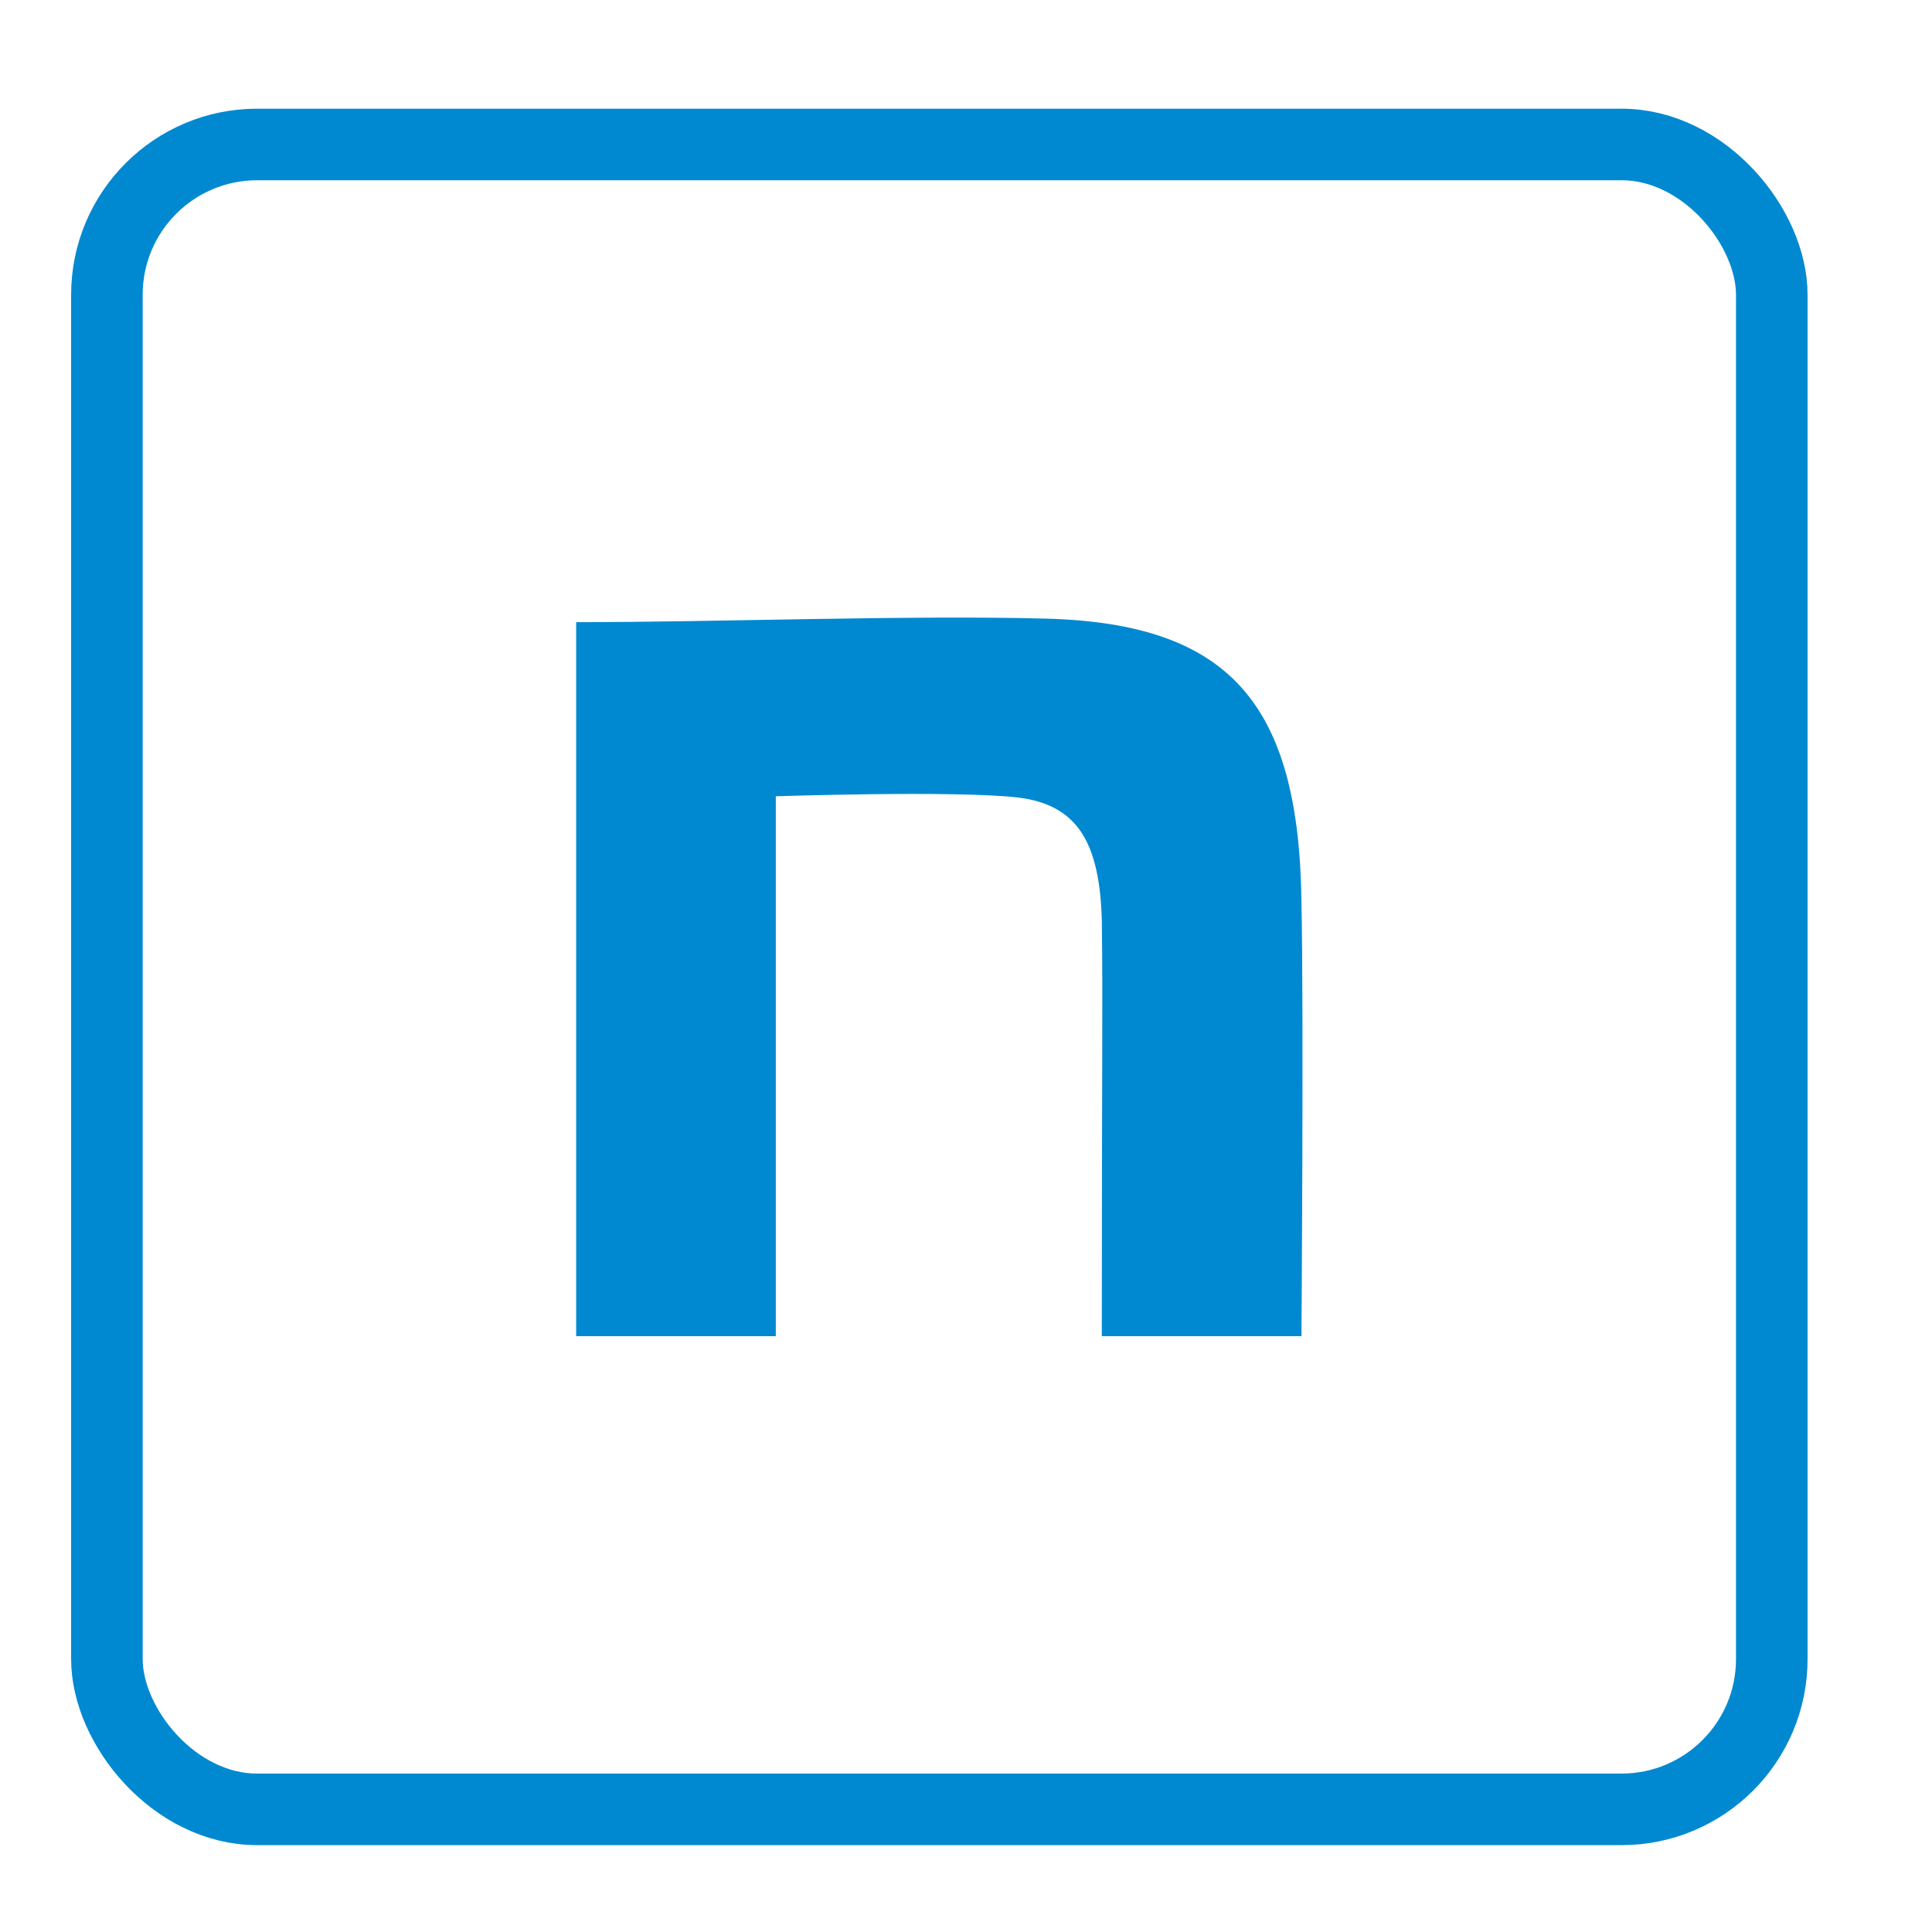
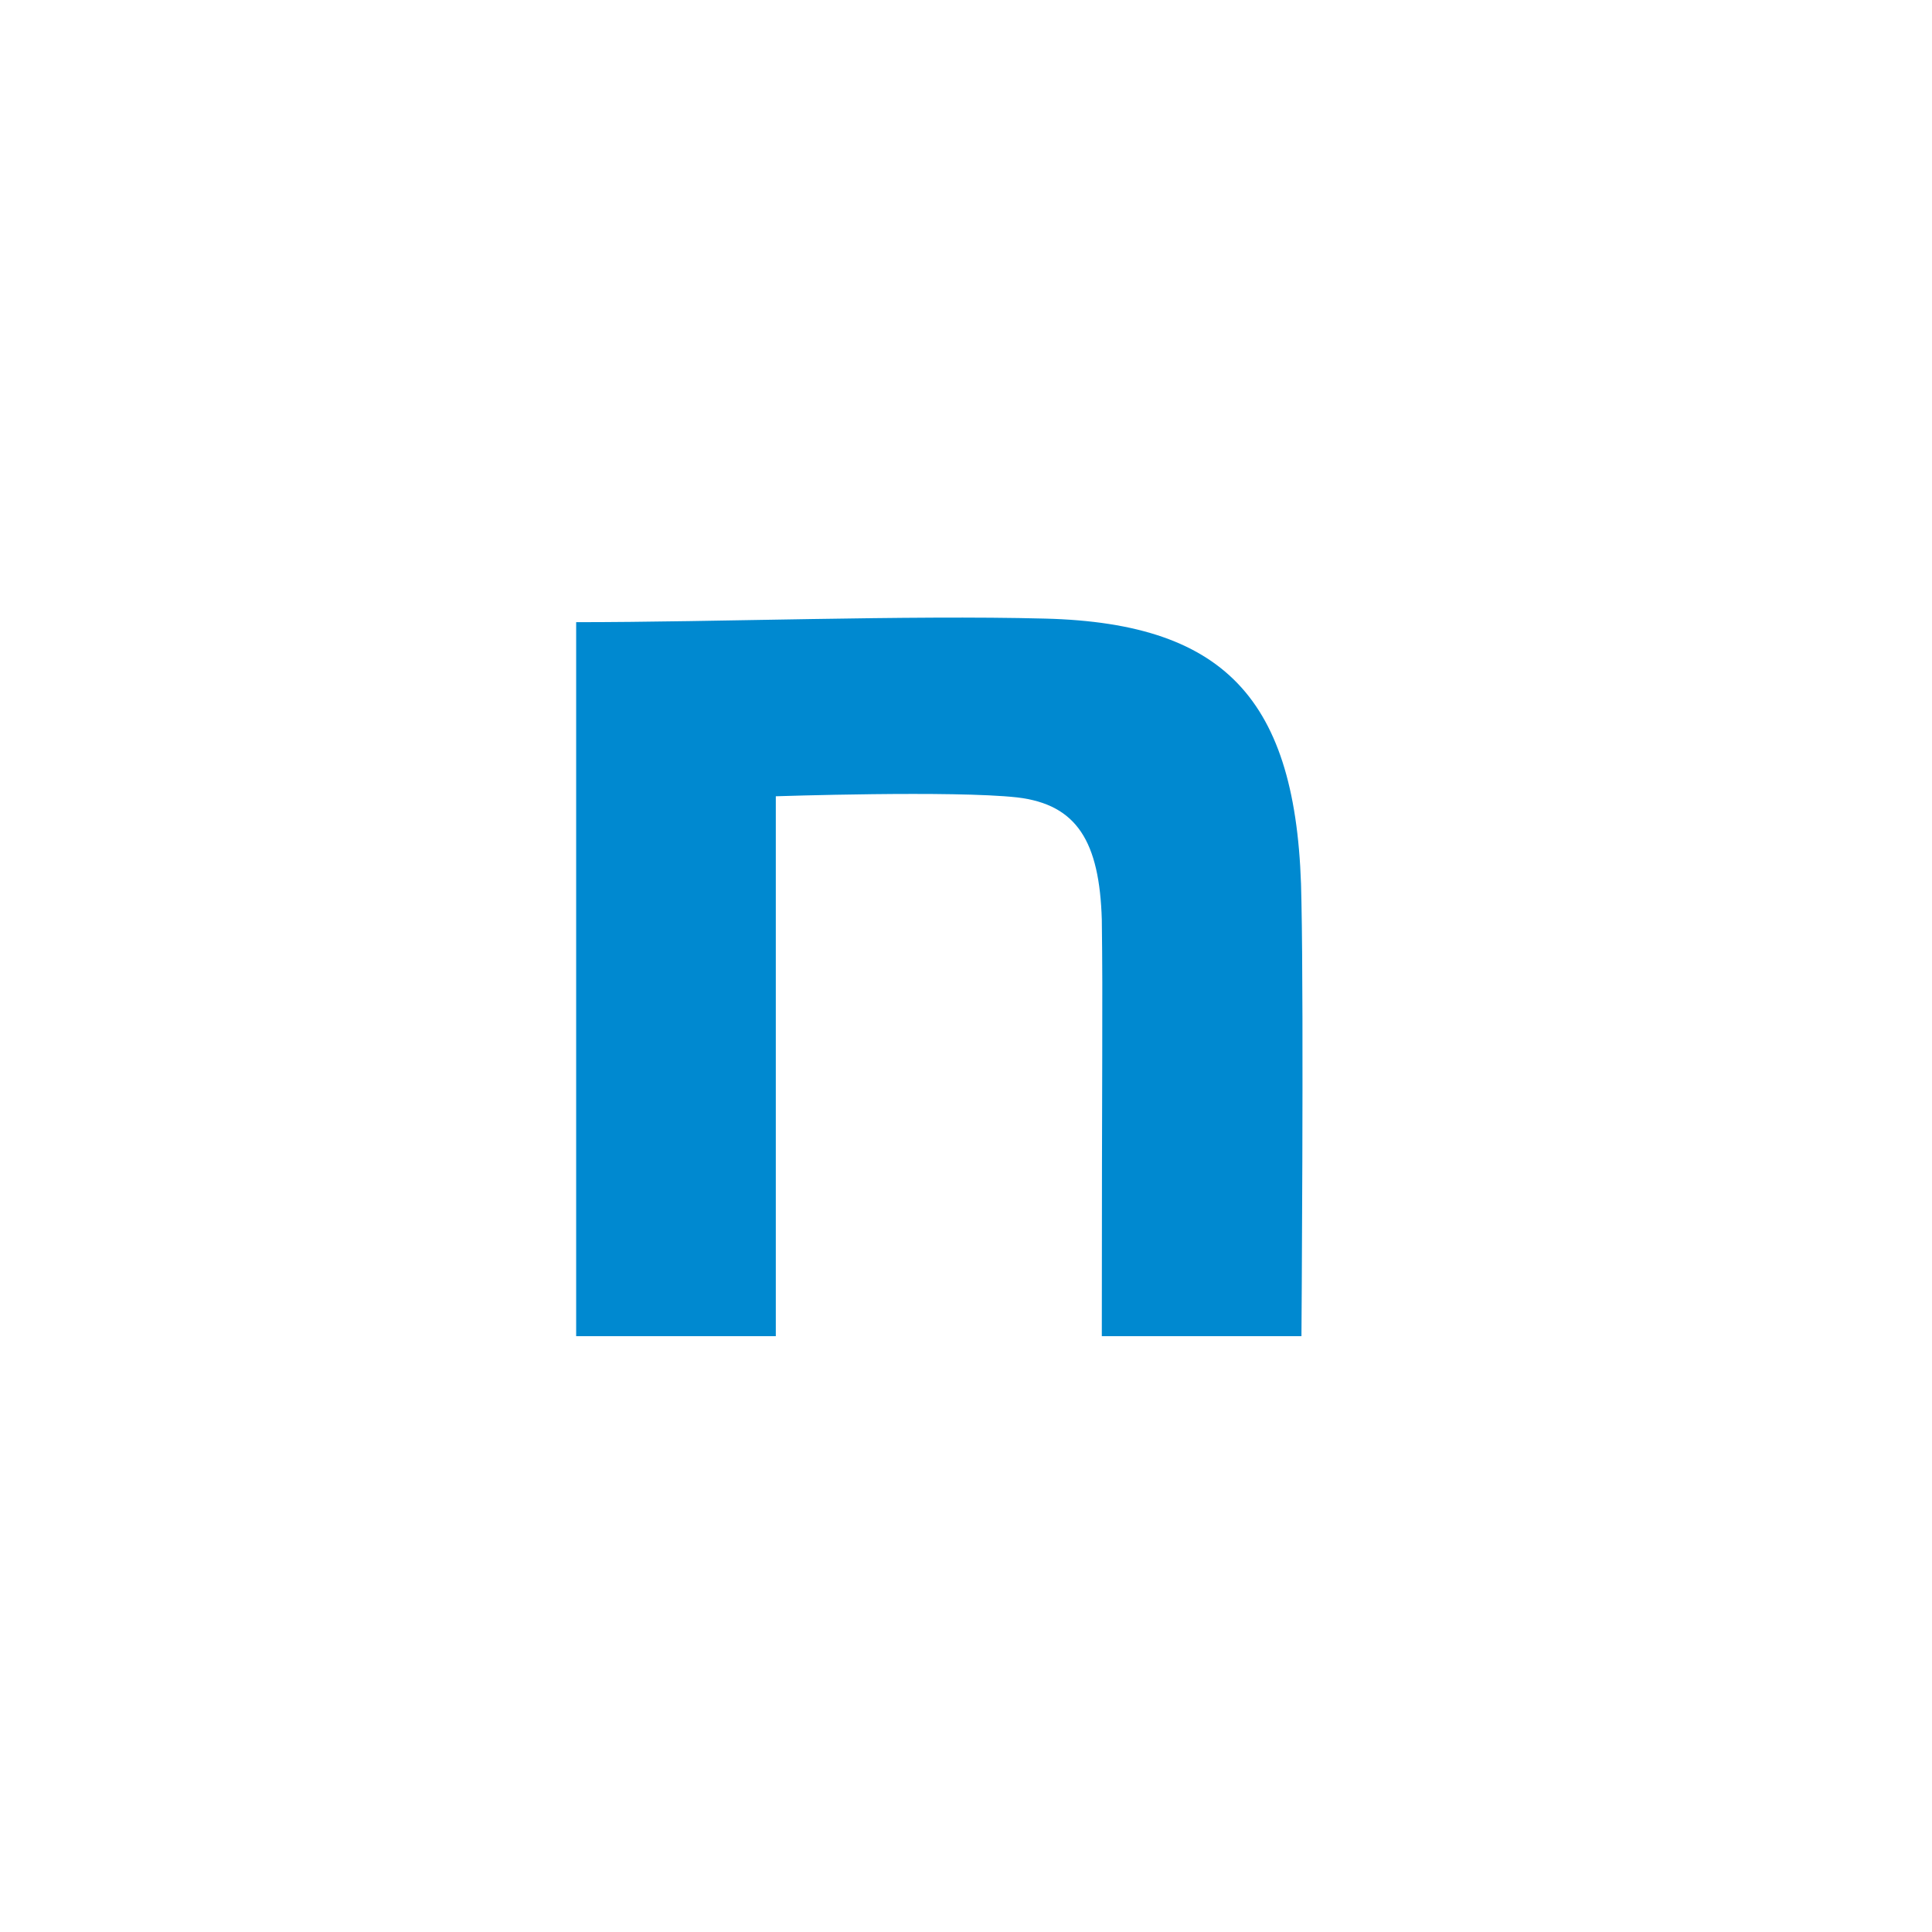
<svg xmlns="http://www.w3.org/2000/svg" width="27" height="27" viewBox="0 0 27 27" fill="none">
-   <rect x="1.494" y="2.019" width="23.267" height="23.267" rx="2.1" stroke="#0089D0" />
  <path d="M8.052 8.695C10.007 8.695 12.684 8.595 14.607 8.645C17.186 8.711 18.155 9.835 18.188 12.61C18.221 14.179 18.188 18.673 18.188 18.673H15.398C15.398 14.741 15.414 14.092 15.398 12.853C15.365 11.763 15.053 11.243 14.216 11.144C13.329 11.045 10.842 11.128 10.842 11.128V18.673H8.052V8.695Z" fill="#0089D0" />
</svg>